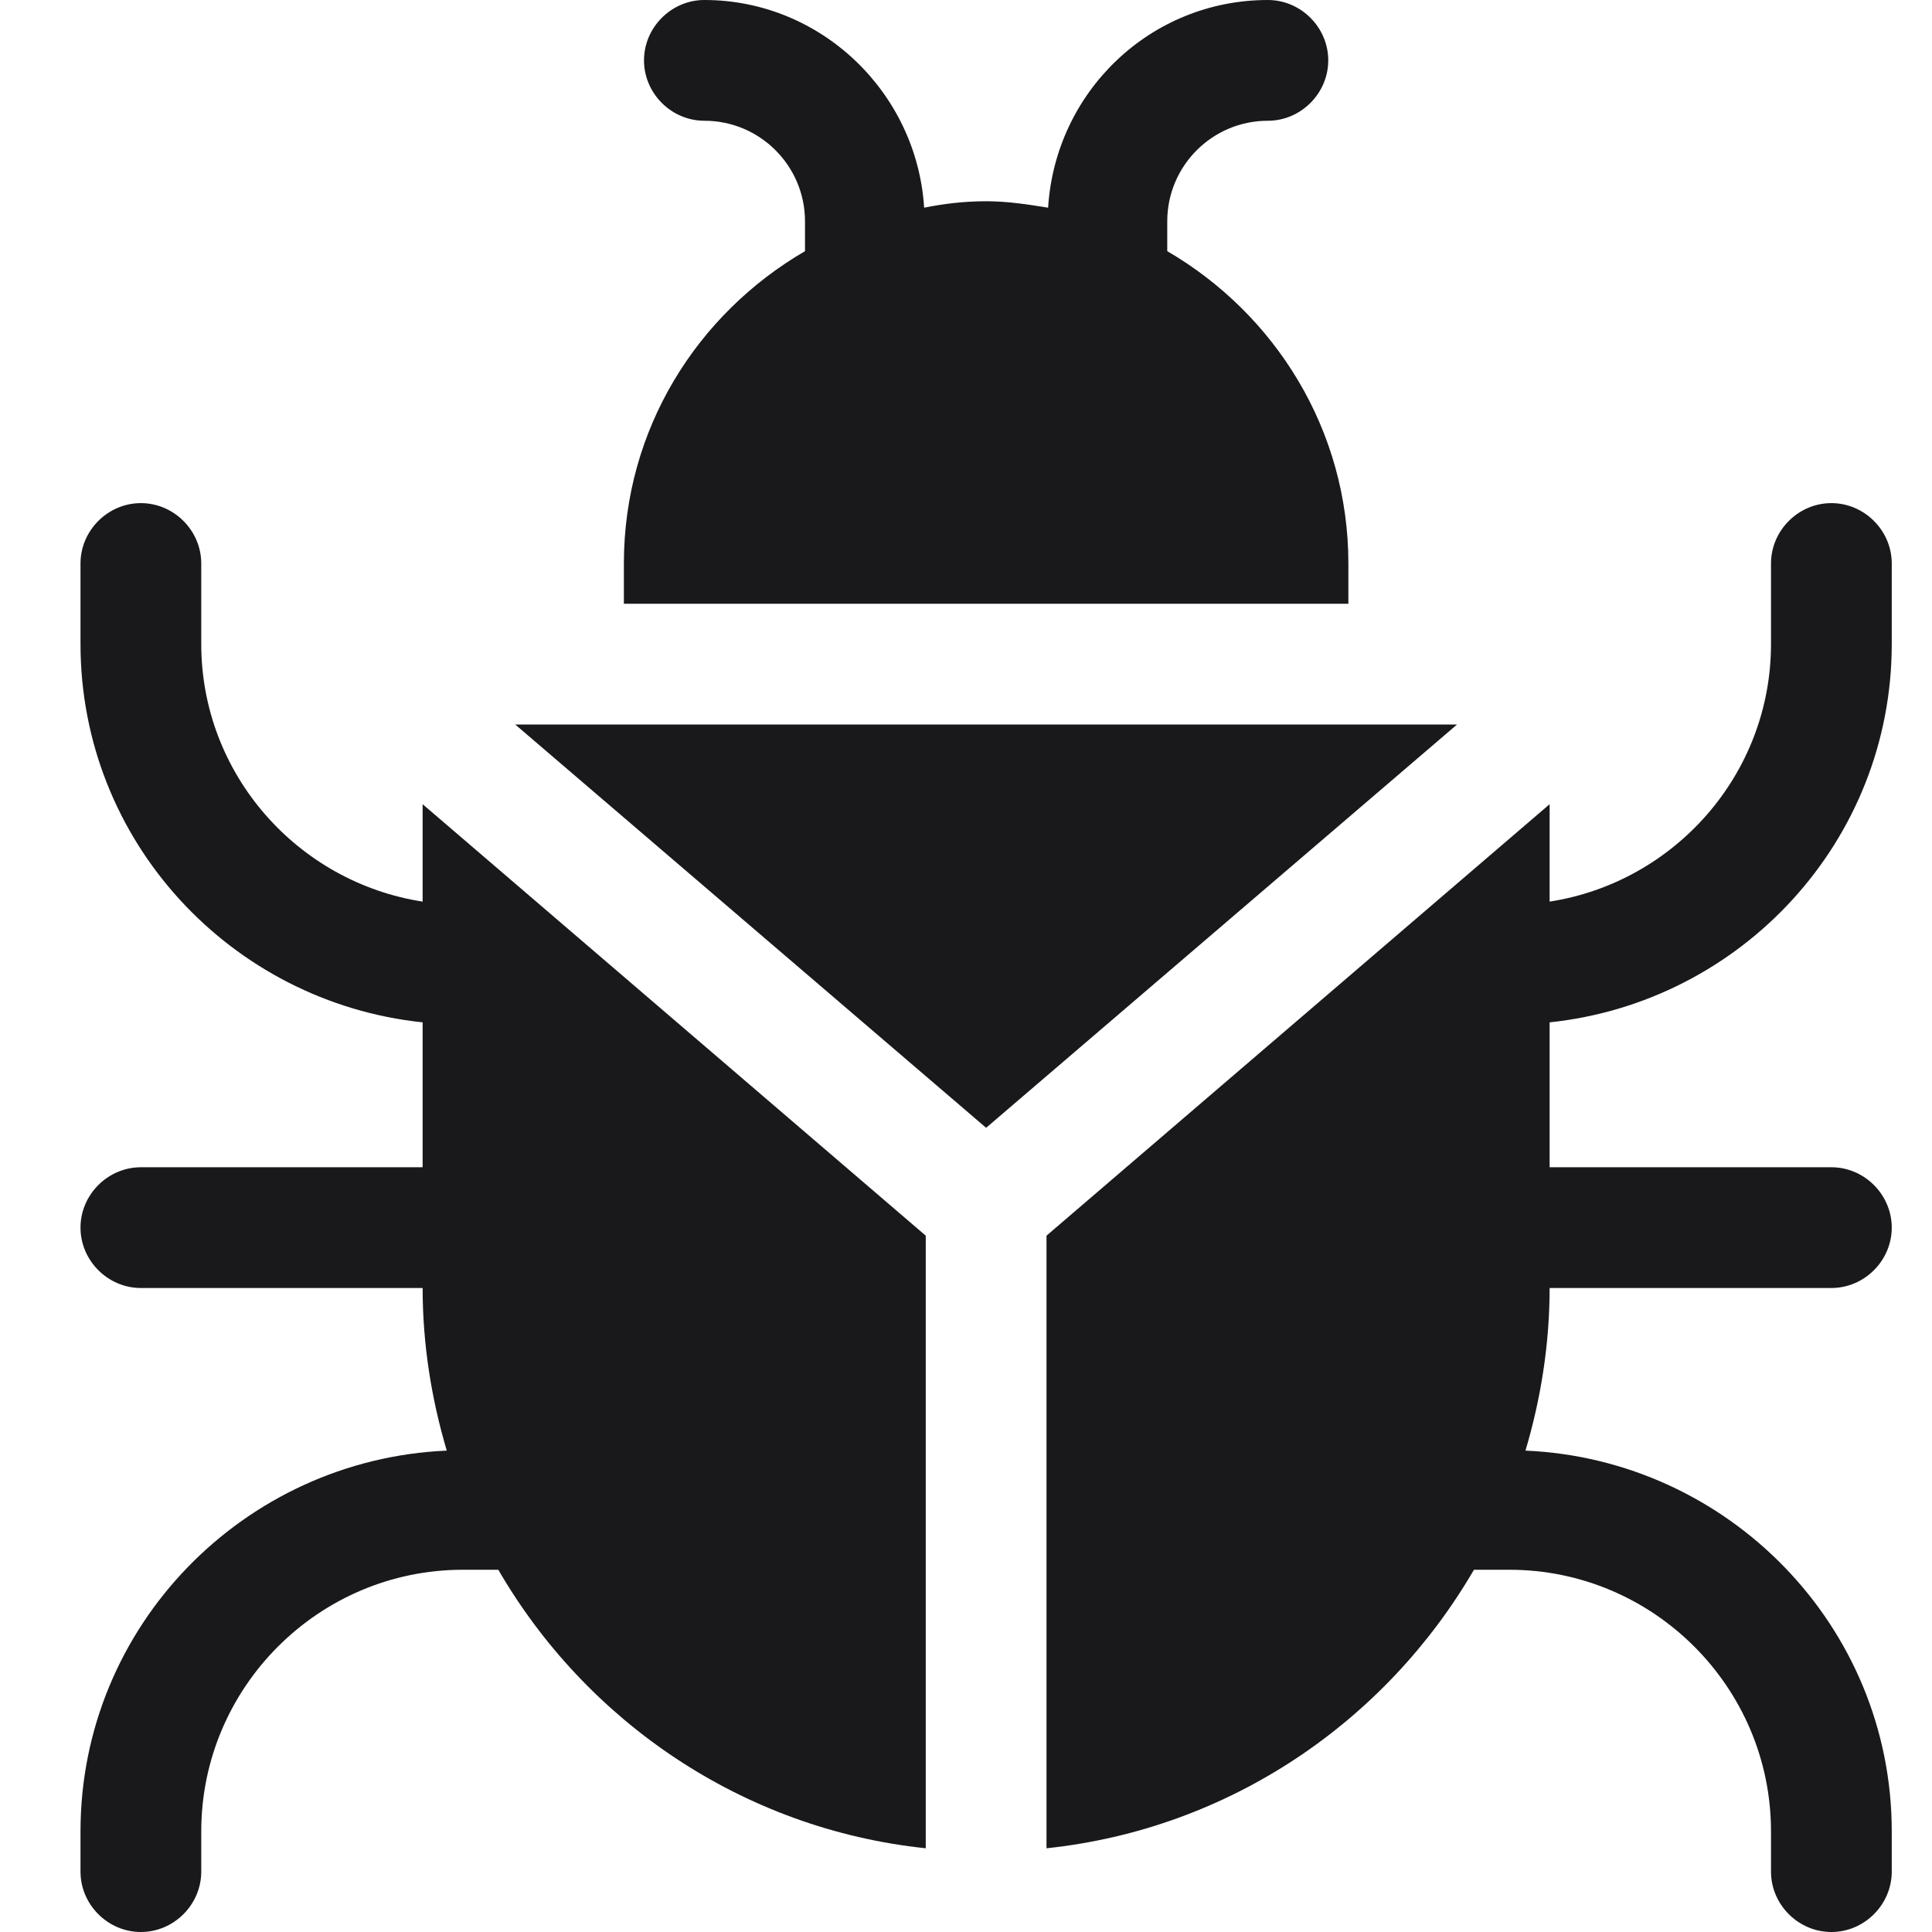
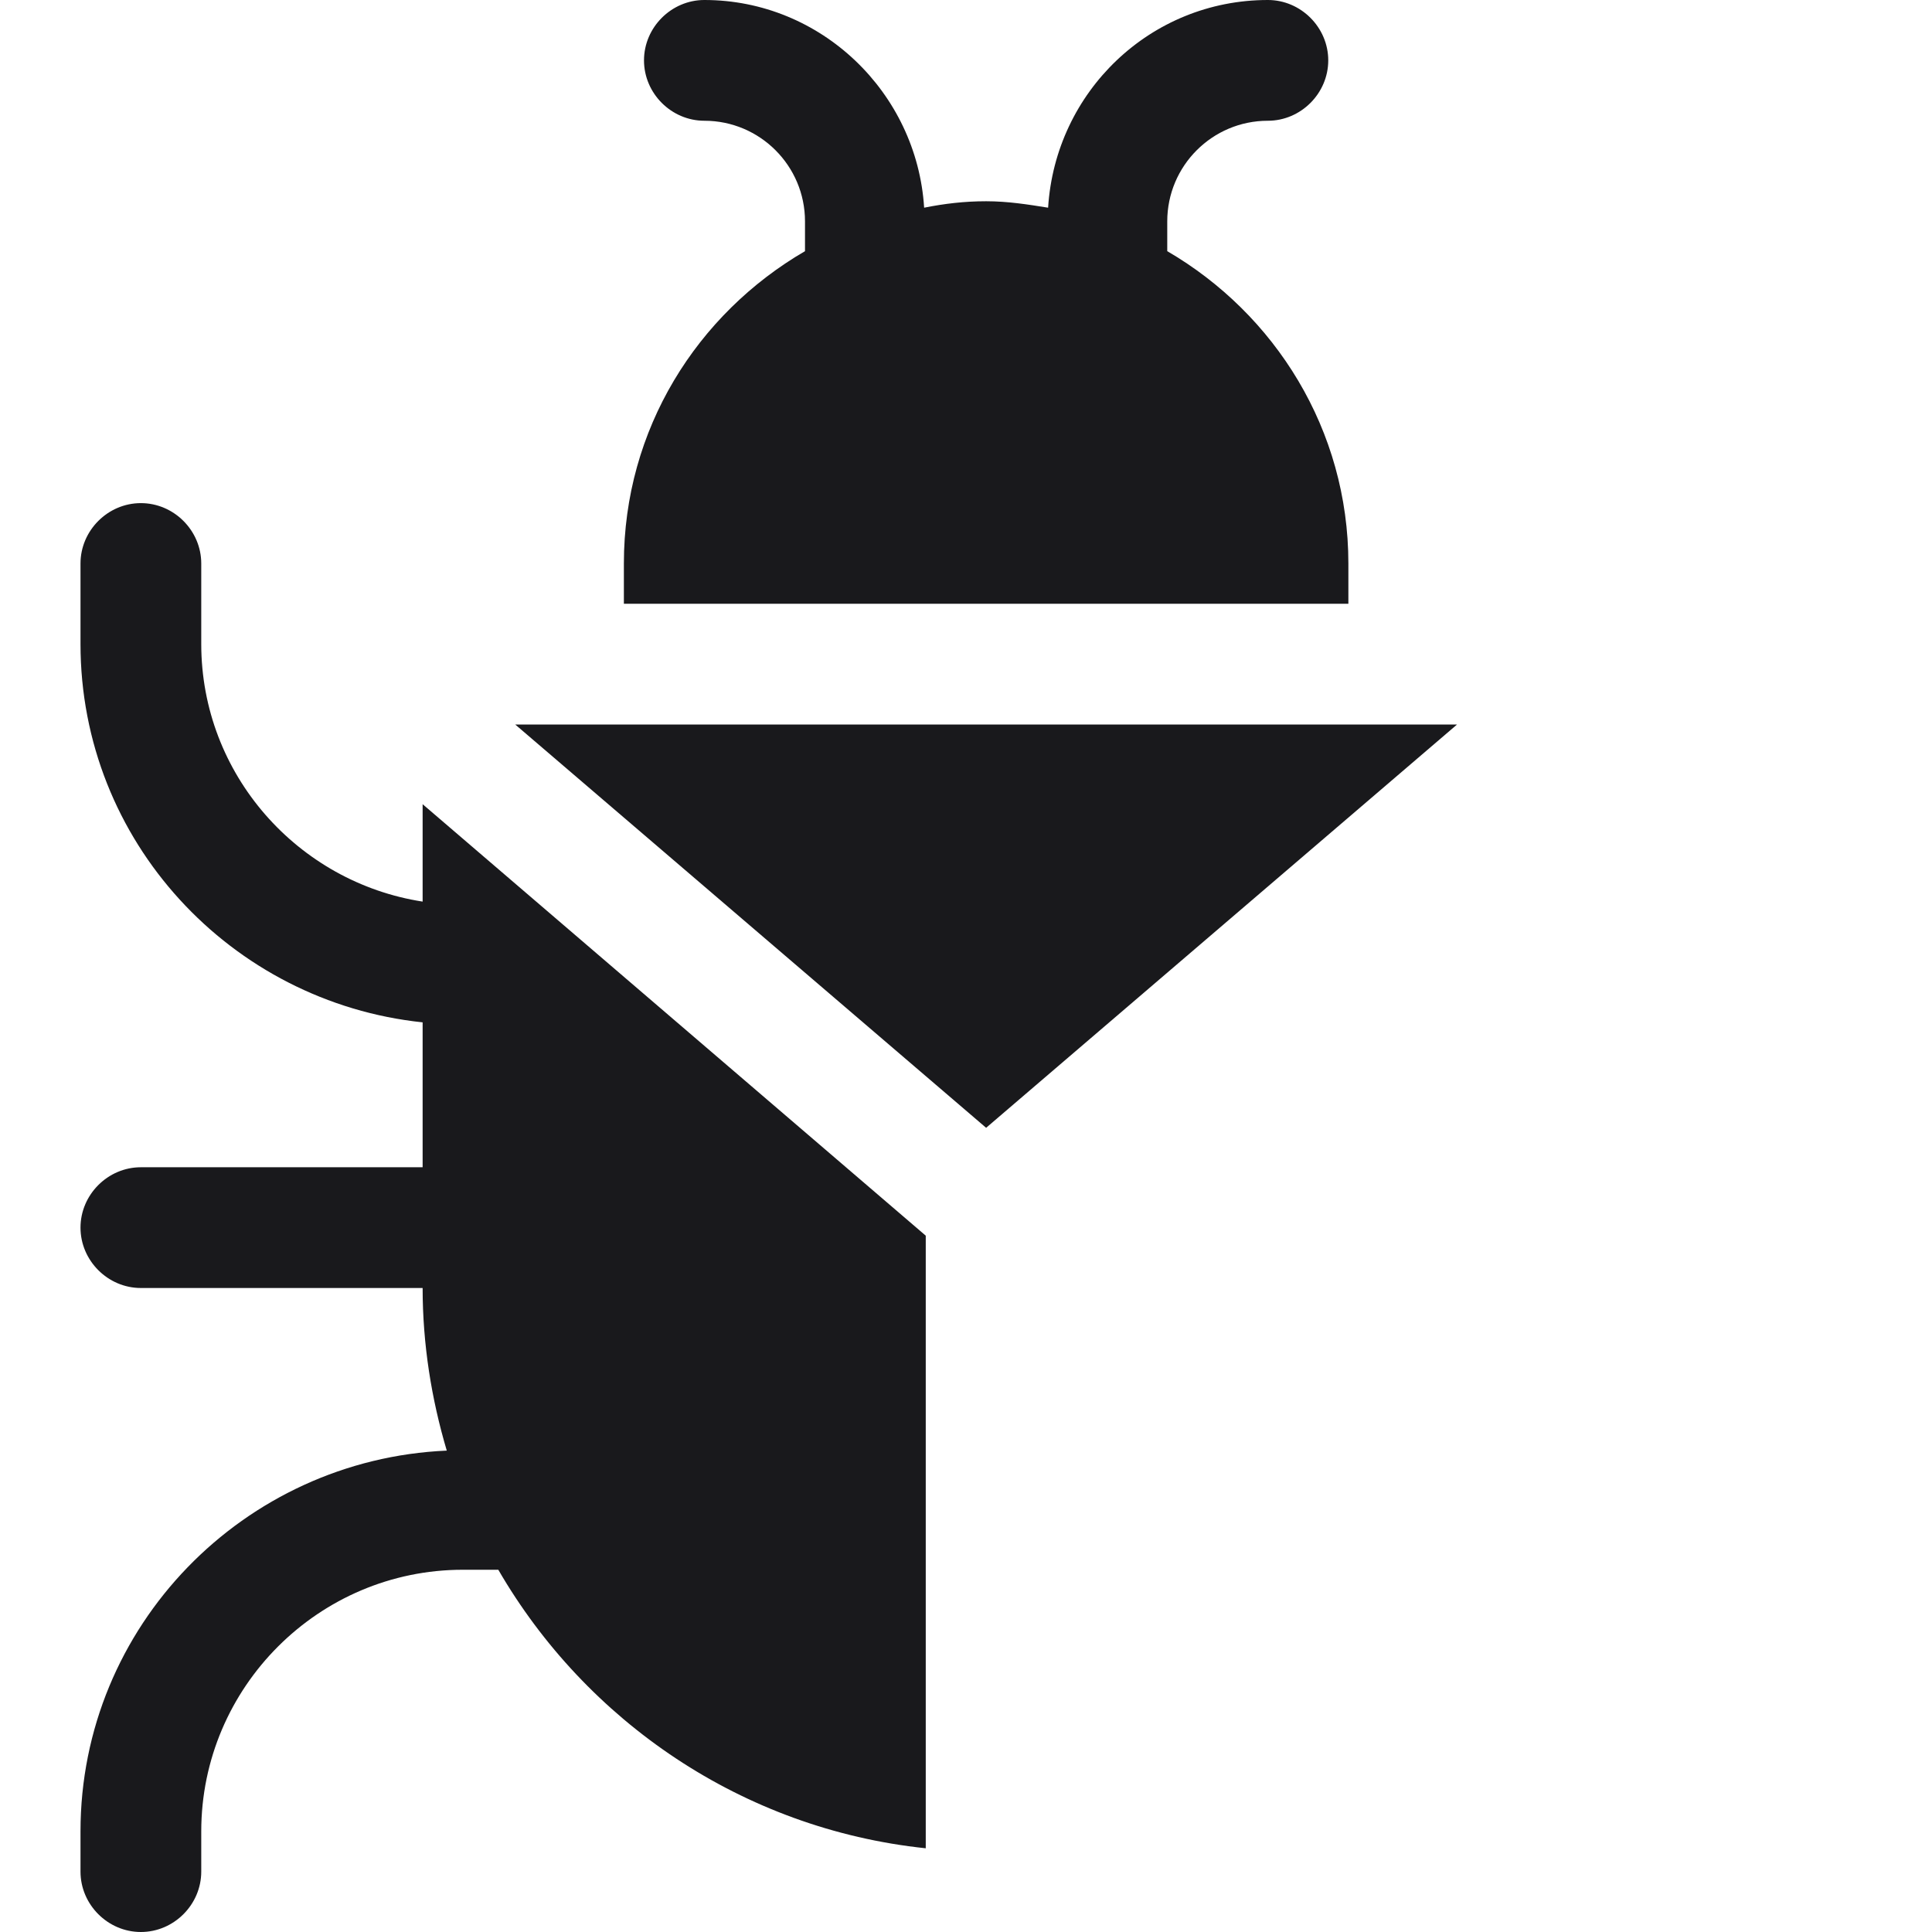
<svg xmlns="http://www.w3.org/2000/svg" width="24" height="24" viewBox="0 0 24 24" fill="none">
  <path d="M5.25 11.2C3.7 10.96 2.5 9.62 2.5 8V7C2.5 6.59 2.16 6.25 1.75 6.25C1.34 6.25 1 6.59 1 7V8C1 10.45 2.87 12.45 5.25 12.7V14.5H1.75C1.34 14.5 1 14.84 1 15.25C1 15.66 1.34 16 1.75 16H5.25C5.25 16.7 5.36 17.38 5.55 18.02C3.03 18.13 1 20.2 1 22.75V23.25C1 23.66 1.34 24 1.75 24C2.16 24 2.5 23.66 2.5 23.25V22.75C2.5 20.96 3.96 19.5 5.75 19.5H6.19C7.28 21.38 9.22 22.72 11.5 22.96V15.35L5.25 9.99V11.2Z" fill="#19191C" />
  <path d="M6.4 9L12.25 14.01L18.1 9H6.4Z" fill="#19191C" />
  <path d="M16.75 7C16.75 5.34 15.84 3.9 14.5 3.12V2.75C14.5 2.06 15.06 1.5 15.75 1.5C16.16 1.5 16.5 1.16 16.5 0.75C16.5 0.34 16.16 0 15.75 0C14.29 0 13.11 1.14 13.02 2.58C12.77 2.54 12.52 2.5 12.25 2.5C11.98 2.5 11.73 2.53 11.48 2.58C11.39 1.15 10.2 0 8.75 0C8.34 0 8 0.34 8 0.75C8 1.16 8.34 1.5 8.75 1.5C9.44 1.5 10 2.06 10 2.75V3.12C8.66 3.9 7.75 5.33 7.75 7V7.5H16.75V7Z" fill="#19191C" />
-   <path d="M23.5 8V7C23.5 6.59 23.16 6.25 22.75 6.25C22.34 6.25 22 6.59 22 7V8C22 9.62 20.8 10.96 19.25 11.2V9.99L13 15.35V22.96C15.27 22.72 17.21 21.39 18.31 19.5H18.75C20.54 19.5 22 20.96 22 22.75V23.25C22 23.66 22.34 24 22.75 24C23.16 24 23.5 23.66 23.5 23.25V22.75C23.5 20.2 21.47 18.13 18.95 18.02C19.14 17.38 19.25 16.7 19.25 16H22.75C23.16 16 23.5 15.66 23.5 15.25C23.5 14.84 23.16 14.5 22.75 14.5H19.25V12.7C21.63 12.45 23.5 10.45 23.5 8Z" fill="#19191C" />
</svg>